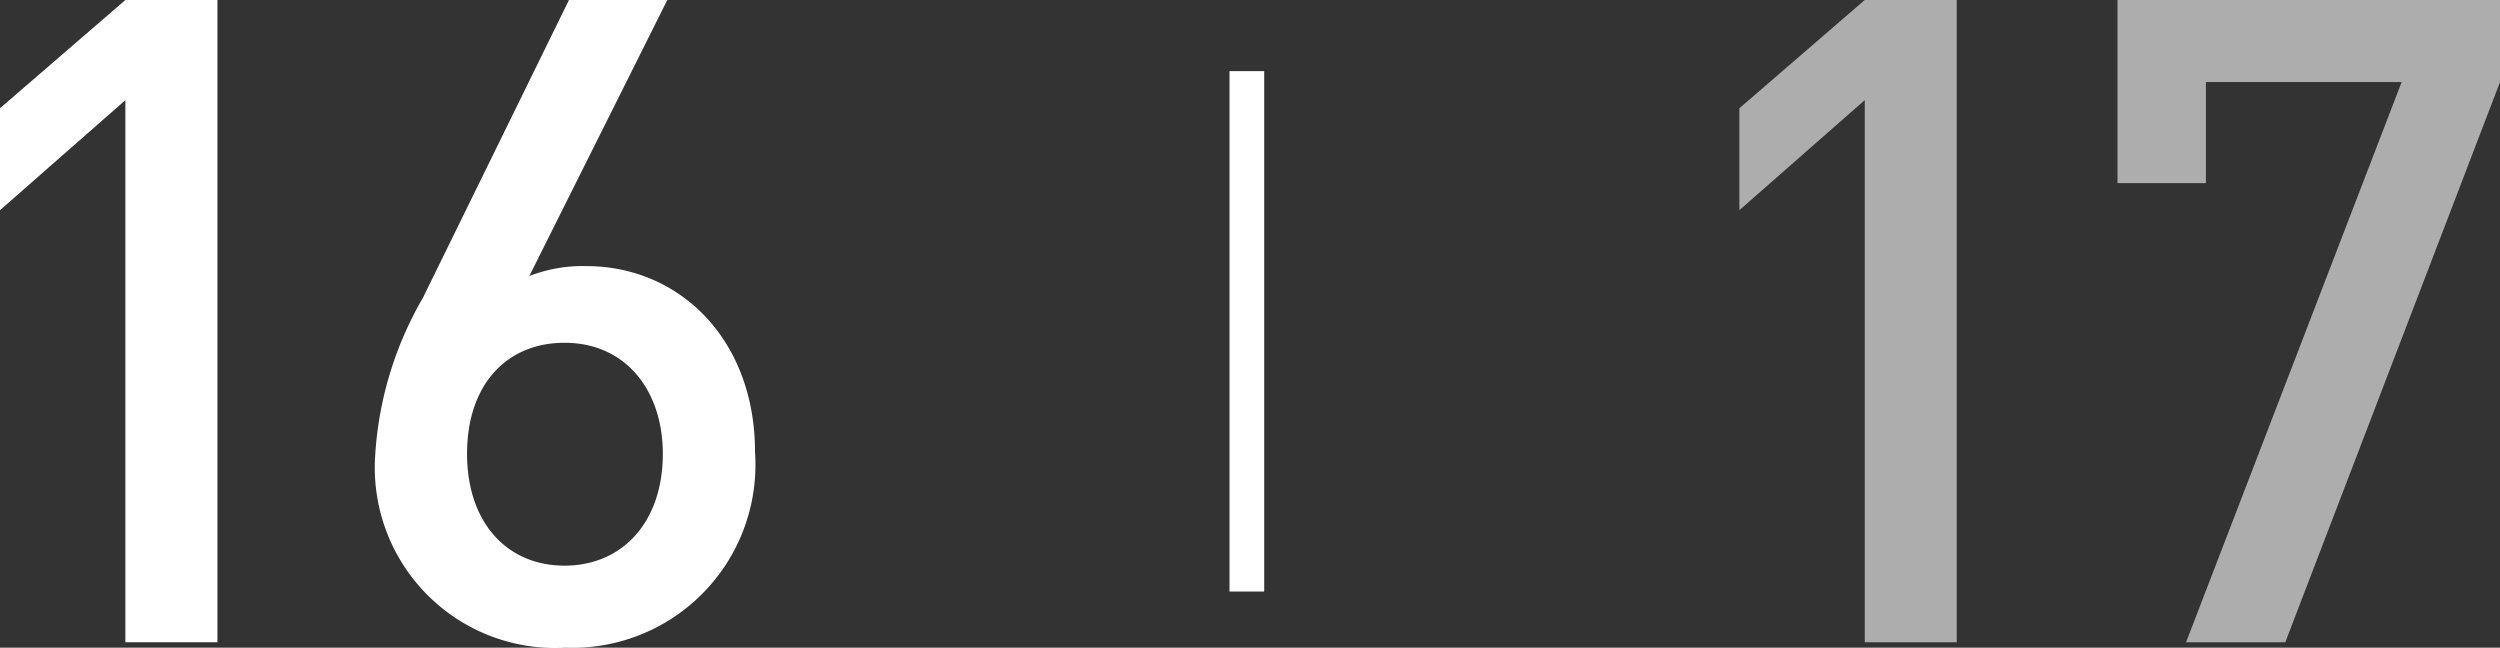
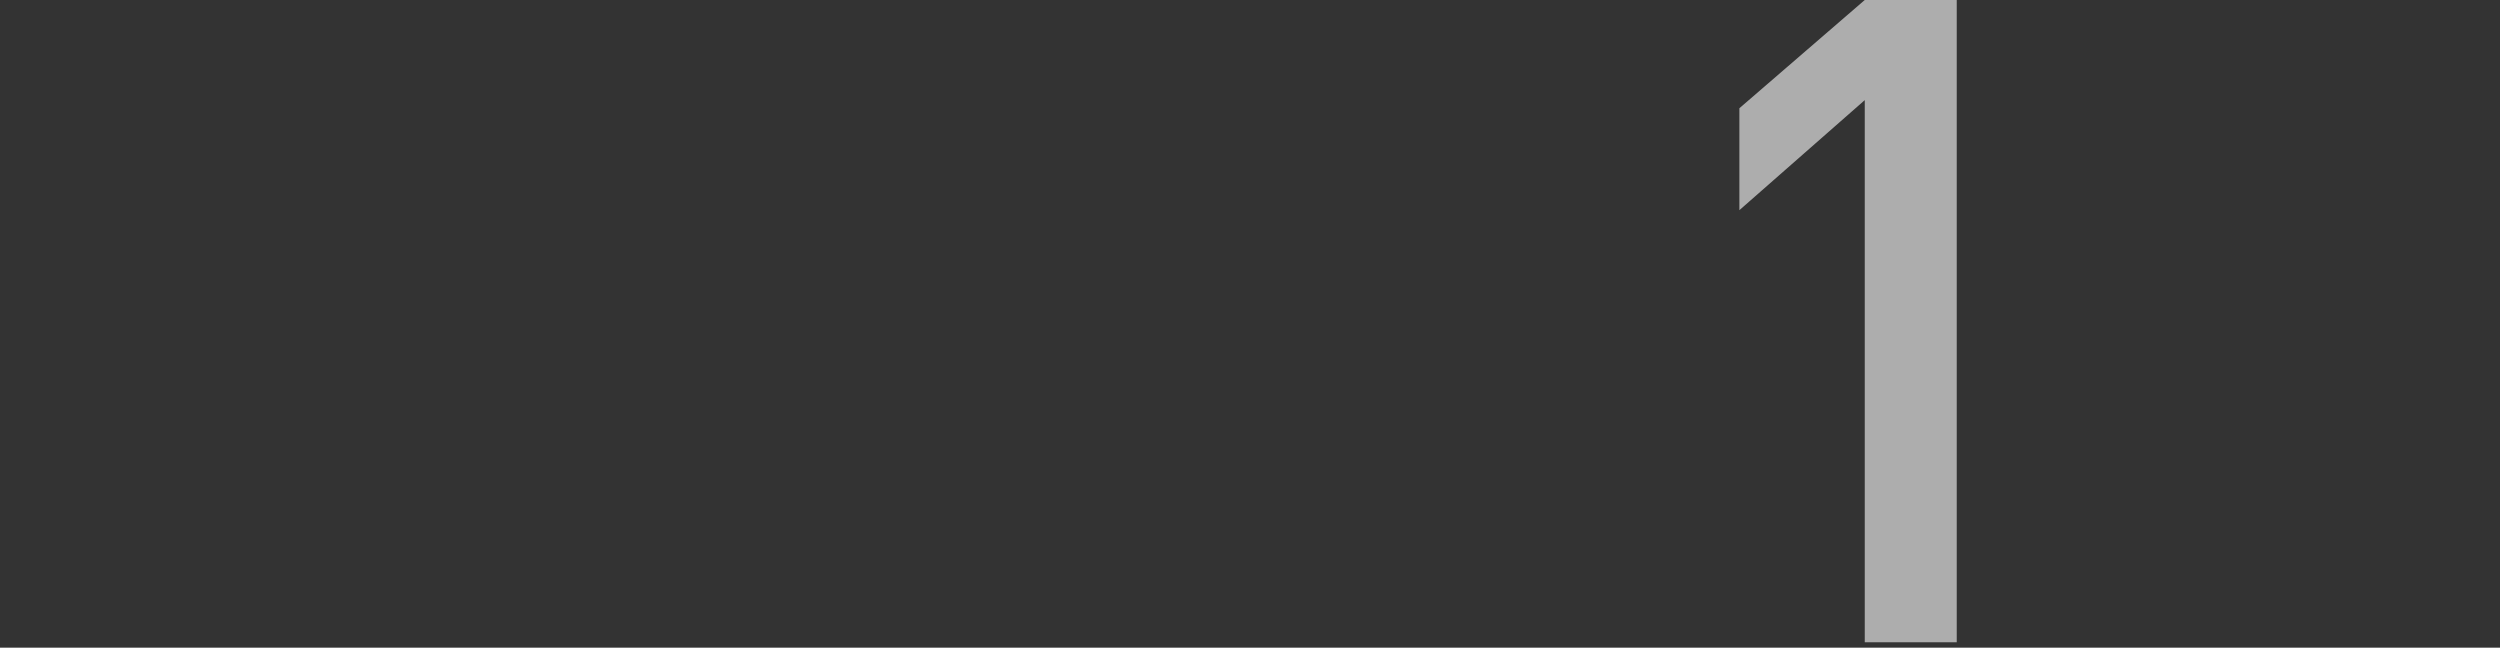
<svg xmlns="http://www.w3.org/2000/svg" id="レイヤー_1" data-name="レイヤー 1" viewBox="0 0 72.059 18.669">
  <rect x="0" y="0" width="72.059" height="18.669" fill="#333333" stroke="none" />
  <defs>
    <style>.cls-1{fill:#fff;}.cls-2{opacity:0.6;}.cls-3{fill:none;stroke:#fff;stroke-miterlimit:10;}</style>
  </defs>
  <title>sn_16</title>
-   <path class="cls-1" d="M3.614,18.513V2.886L0,6.058V3.12L3.614,0H6.267V18.513H3.614Z" />
-   <path class="cls-1" d="M16.3,18.669a5.2,5.2,0,0,1-5.486-5.539,10.276,10.276,0,0,1,1.378-4.55L16.4,0h2.834L15.257,7.956A4.26,4.26,0,0,1,16.9,7.67c2.678,0,4.862,2.106,4.862,5.356A5.277,5.277,0,0,1,16.3,18.669ZM16.271,9.88c-1.664,0-2.809,1.2-2.809,3.2,0,1.976,1.145,3.224,2.809,3.224s2.834-1.248,2.834-3.224C19.105,11.258,18.039,9.88,16.271,9.88Z" />
  <g class="cls-2">
    <path class="cls-1" d="M53.749,18.513V2.886L50.135,6.058V3.12L53.749,0H56.4V18.513H53.749Z" />
-     <path class="cls-1" d="M65.87,18.513H63.01L69.224,2.366H63.582V5.278H61.034V0H72.059V2.366Z" />
  </g>
-   <line class="cls-3" x1="35.939" y1="2.05" x2="35.939" y2="17.05" />
</svg>